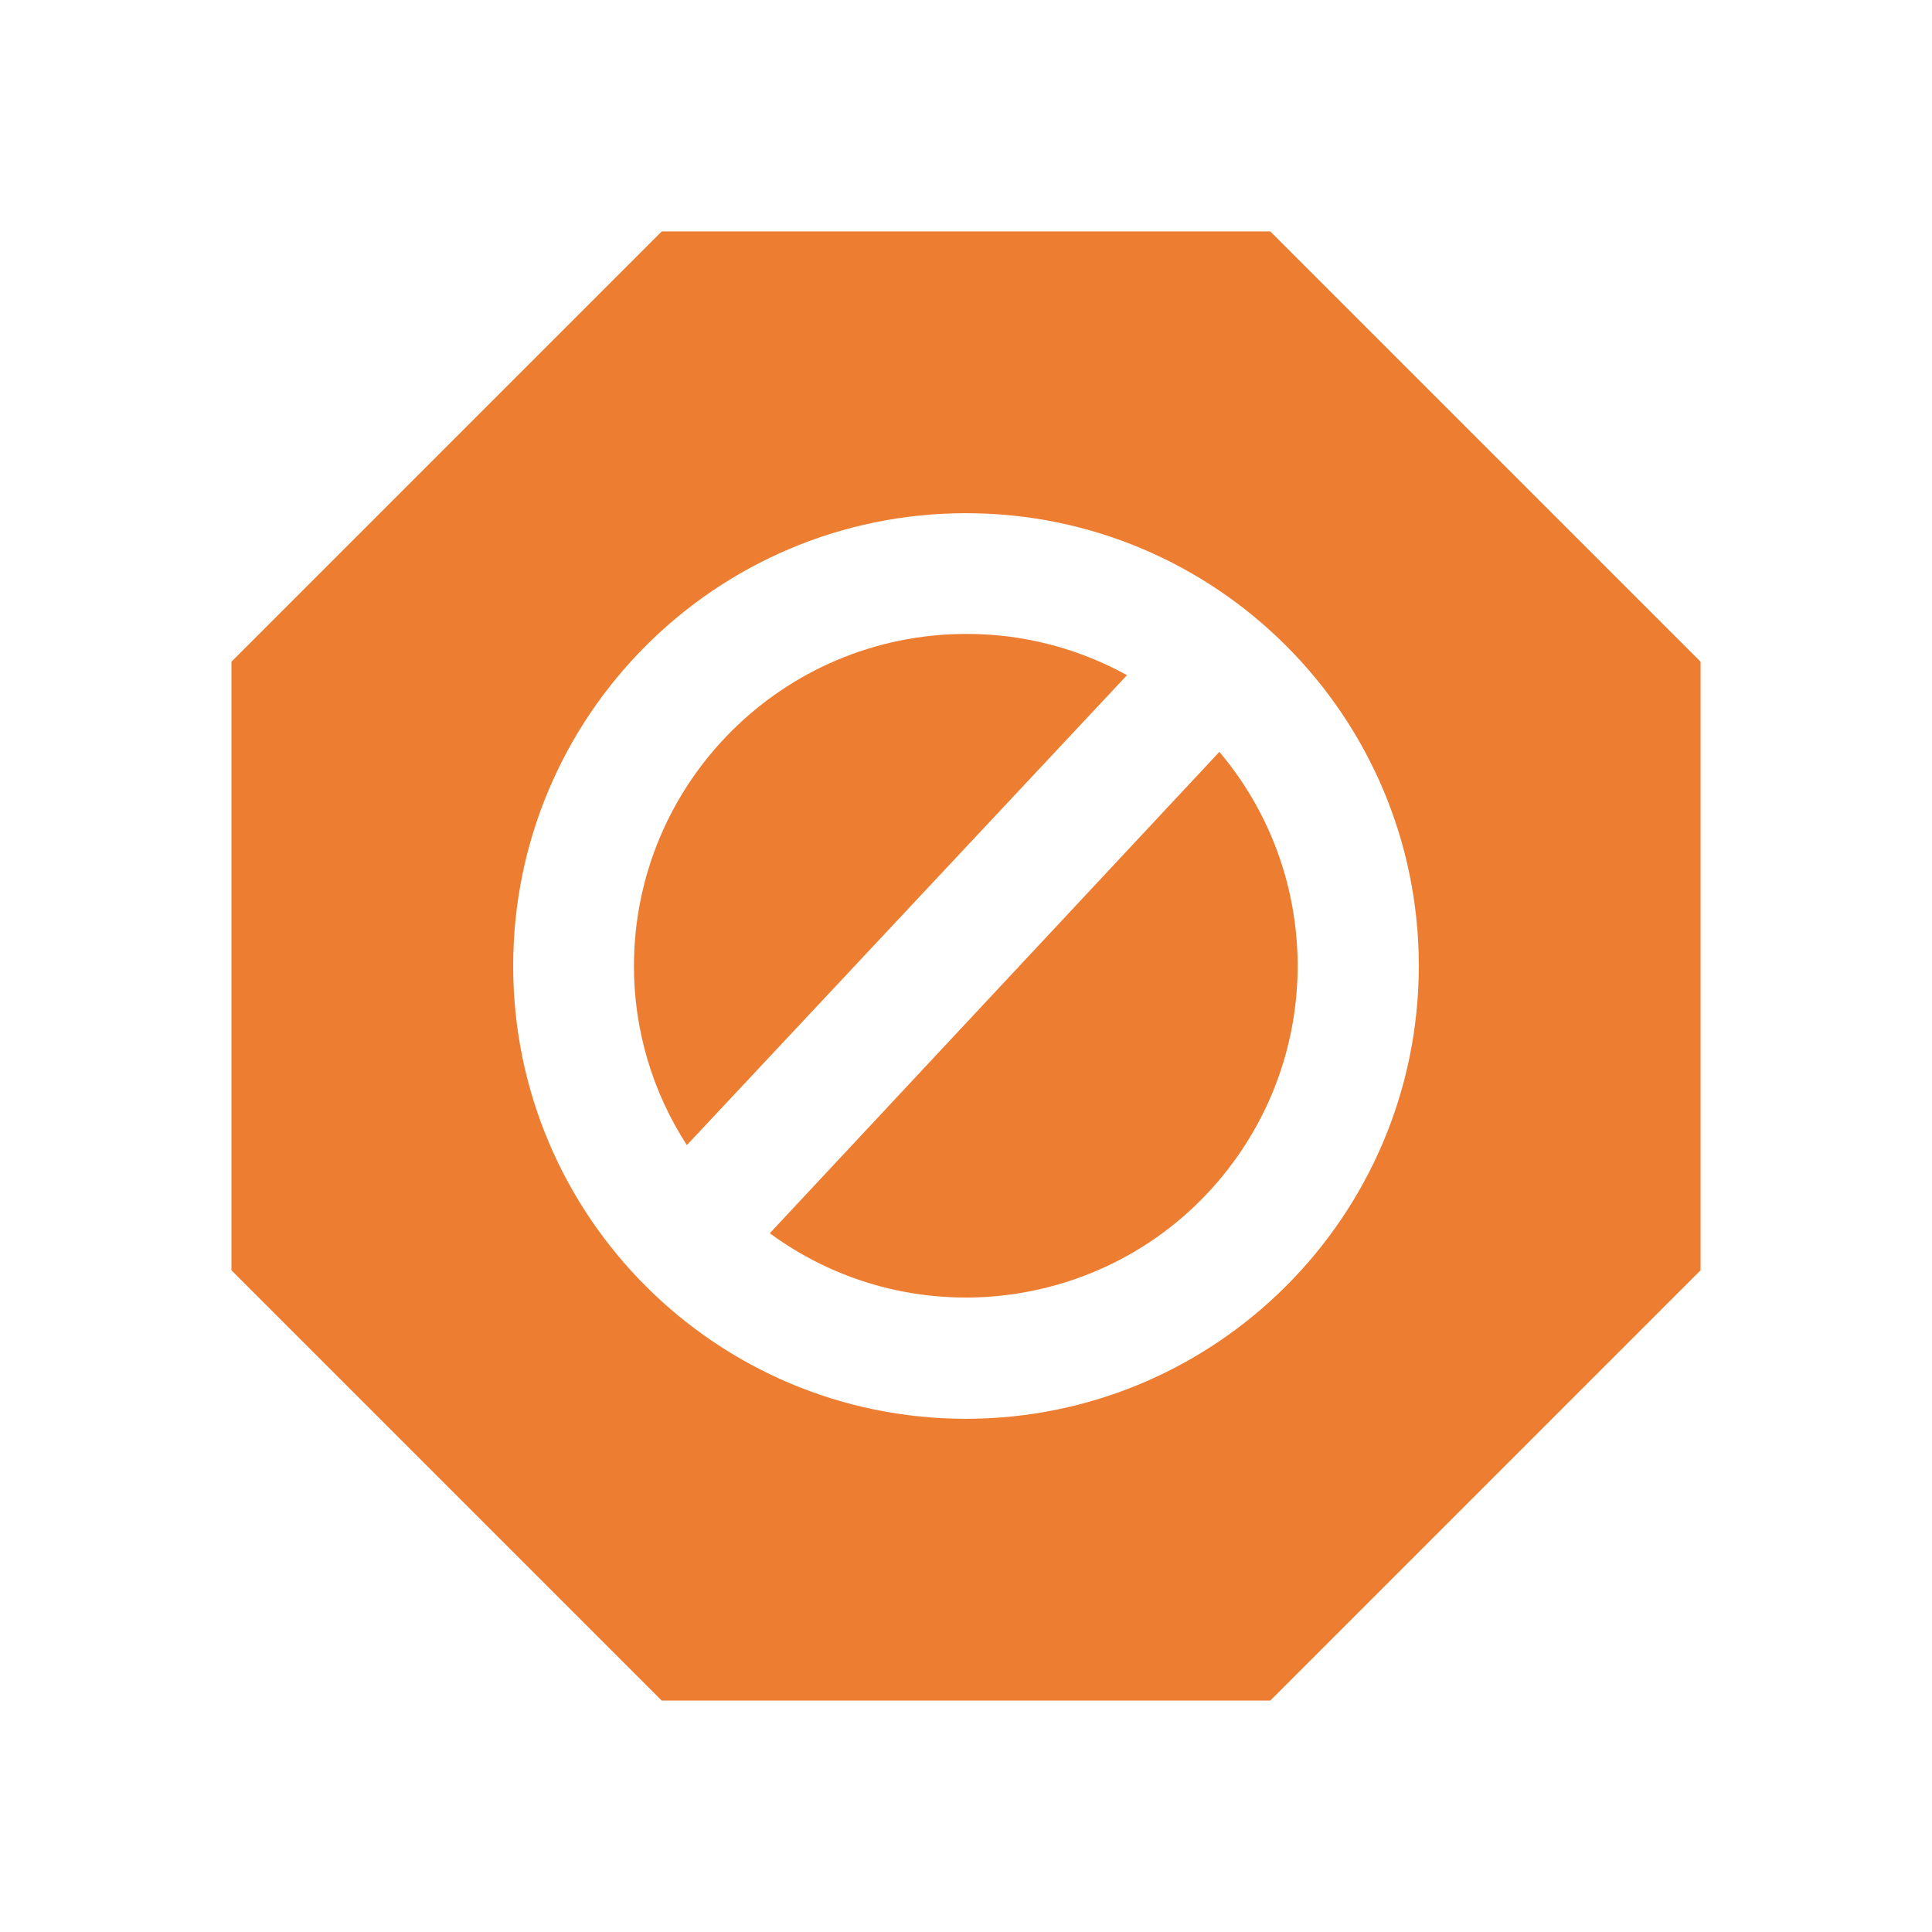
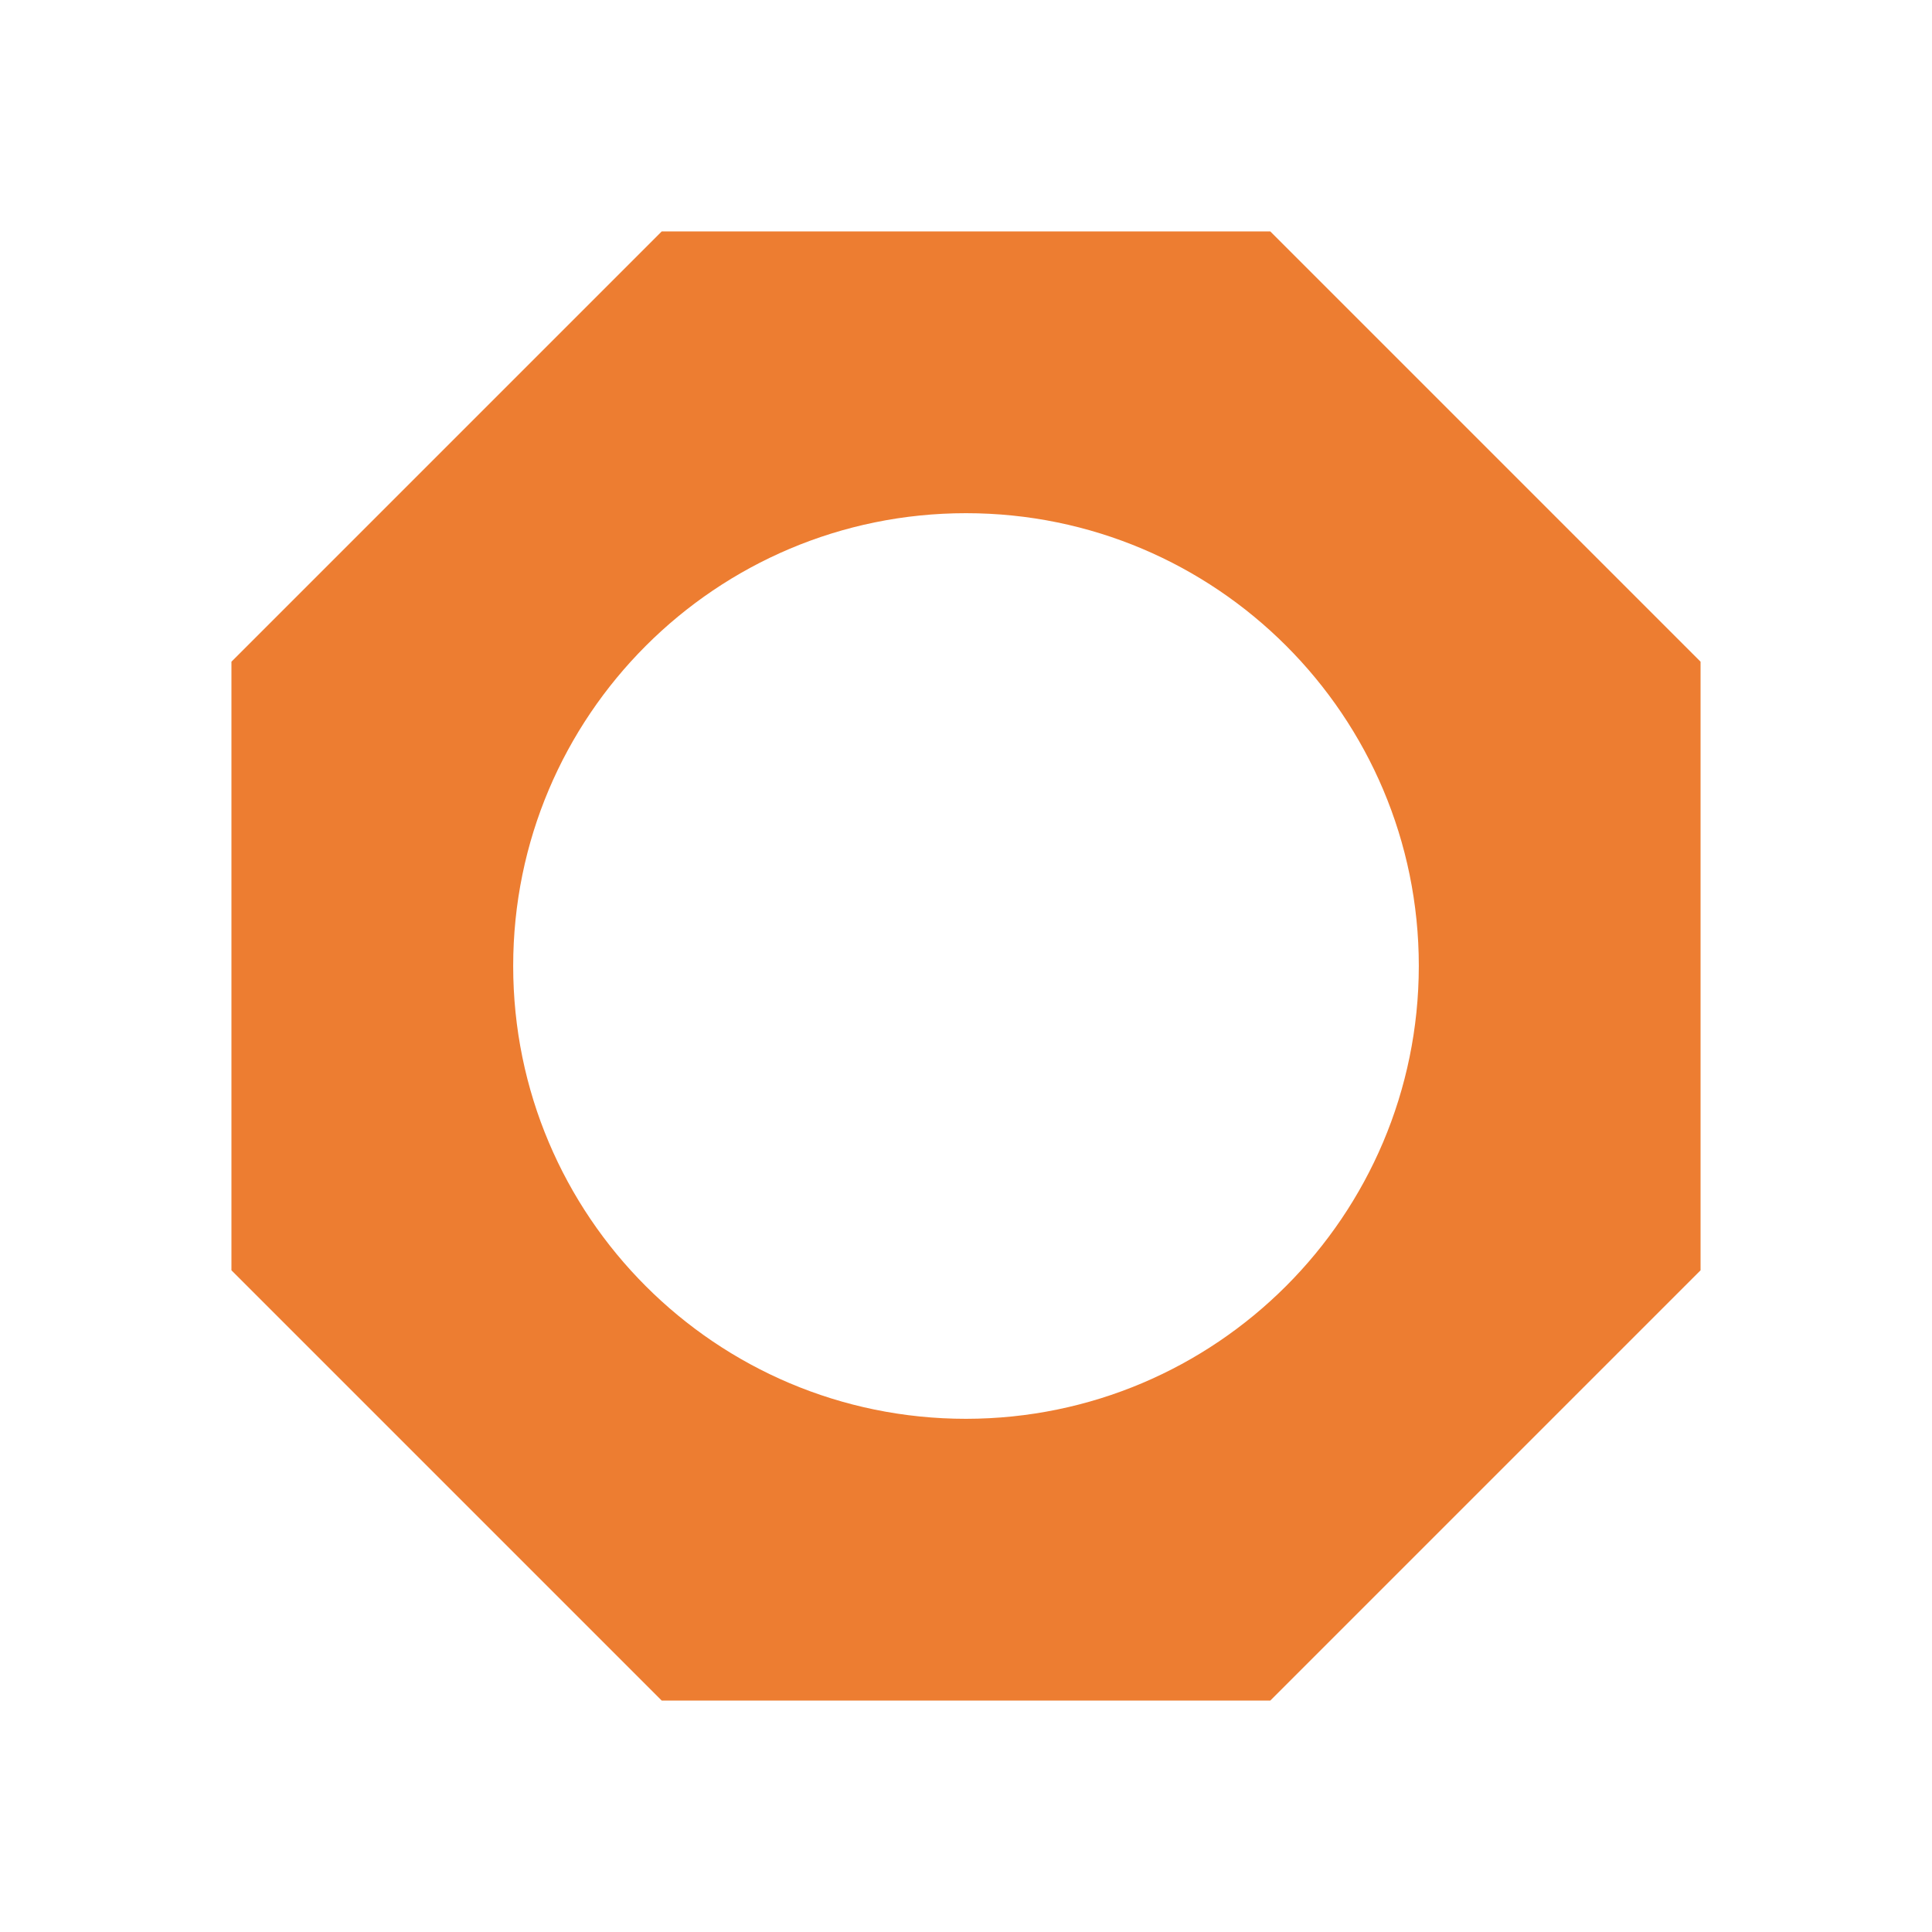
<svg xmlns="http://www.w3.org/2000/svg" viewBox="0 0 96 96" id="Icons_StopSign" overflow="hidden">
-   <path d="M38.25 61.28C45.588 66.664 55.902 65.08 61.286 57.742 65.791 51.603 65.503 43.177 60.59 37.36Z" fill="#ED7D31" />
-   <path d="M48 31.5C38.892 31.511 31.511 38.892 31.5 48 31.498 51.158 32.412 54.25 34.13 56.9L56 33.55C53.551 32.197 50.798 31.491 48 31.5Z" fill="#ED7D31" />
-   <path d="M63.12 11.5 32.88 11.5 11.5 32.88 11.5 63.12 32.88 84.5 63.12 84.5 84.5 63.12 84.5 32.88ZM48 70.5C35.574 70.5 25.5 60.426 25.5 48 25.5 35.574 35.574 25.5 48 25.5 60.426 25.5 70.5 35.574 70.5 48 70.489 60.422 60.422 70.489 48 70.5Z" fill="#ED7D31" />
+   <path d="M63.12 11.5 32.88 11.5 11.5 32.88 11.5 63.12 32.88 84.5 63.12 84.5 84.5 63.12 84.5 32.88ZM48 70.5C35.574 70.5 25.5 60.426 25.5 48 25.5 35.574 35.574 25.5 48 25.5 60.426 25.5 70.5 35.574 70.5 48 70.489 60.422 60.422 70.489 48 70.5" fill="#ED7D31" />
</svg>